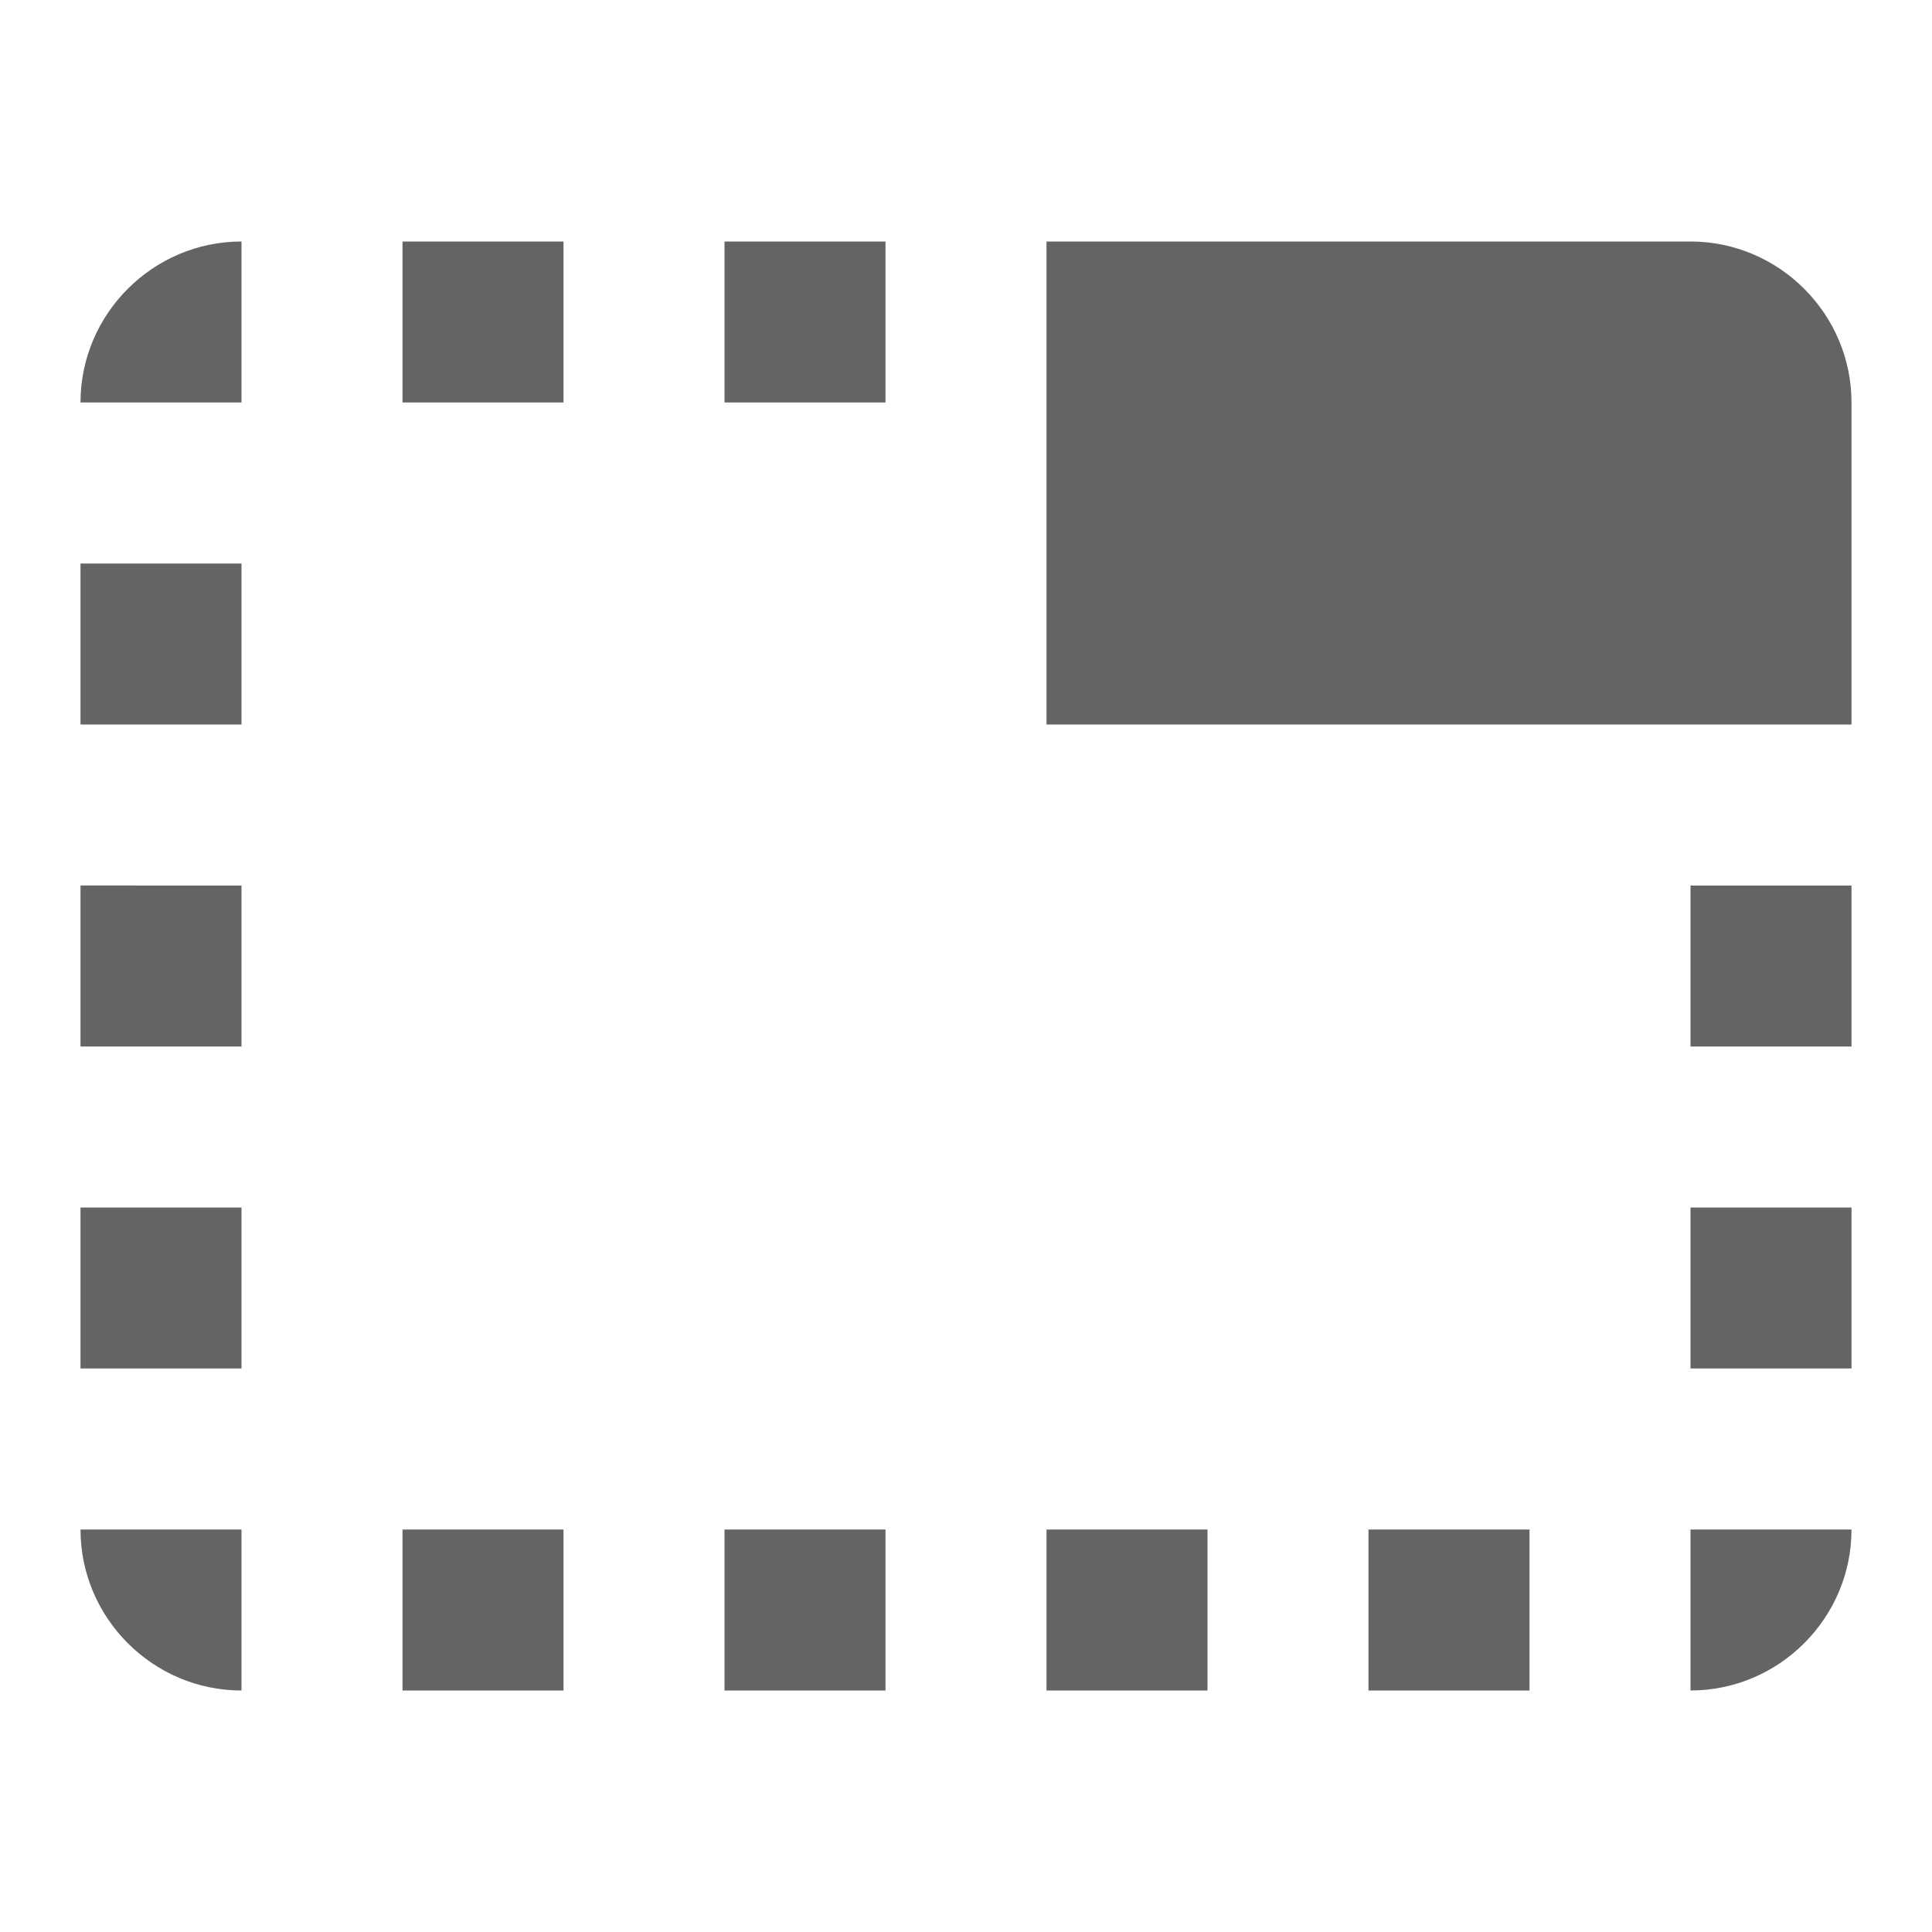
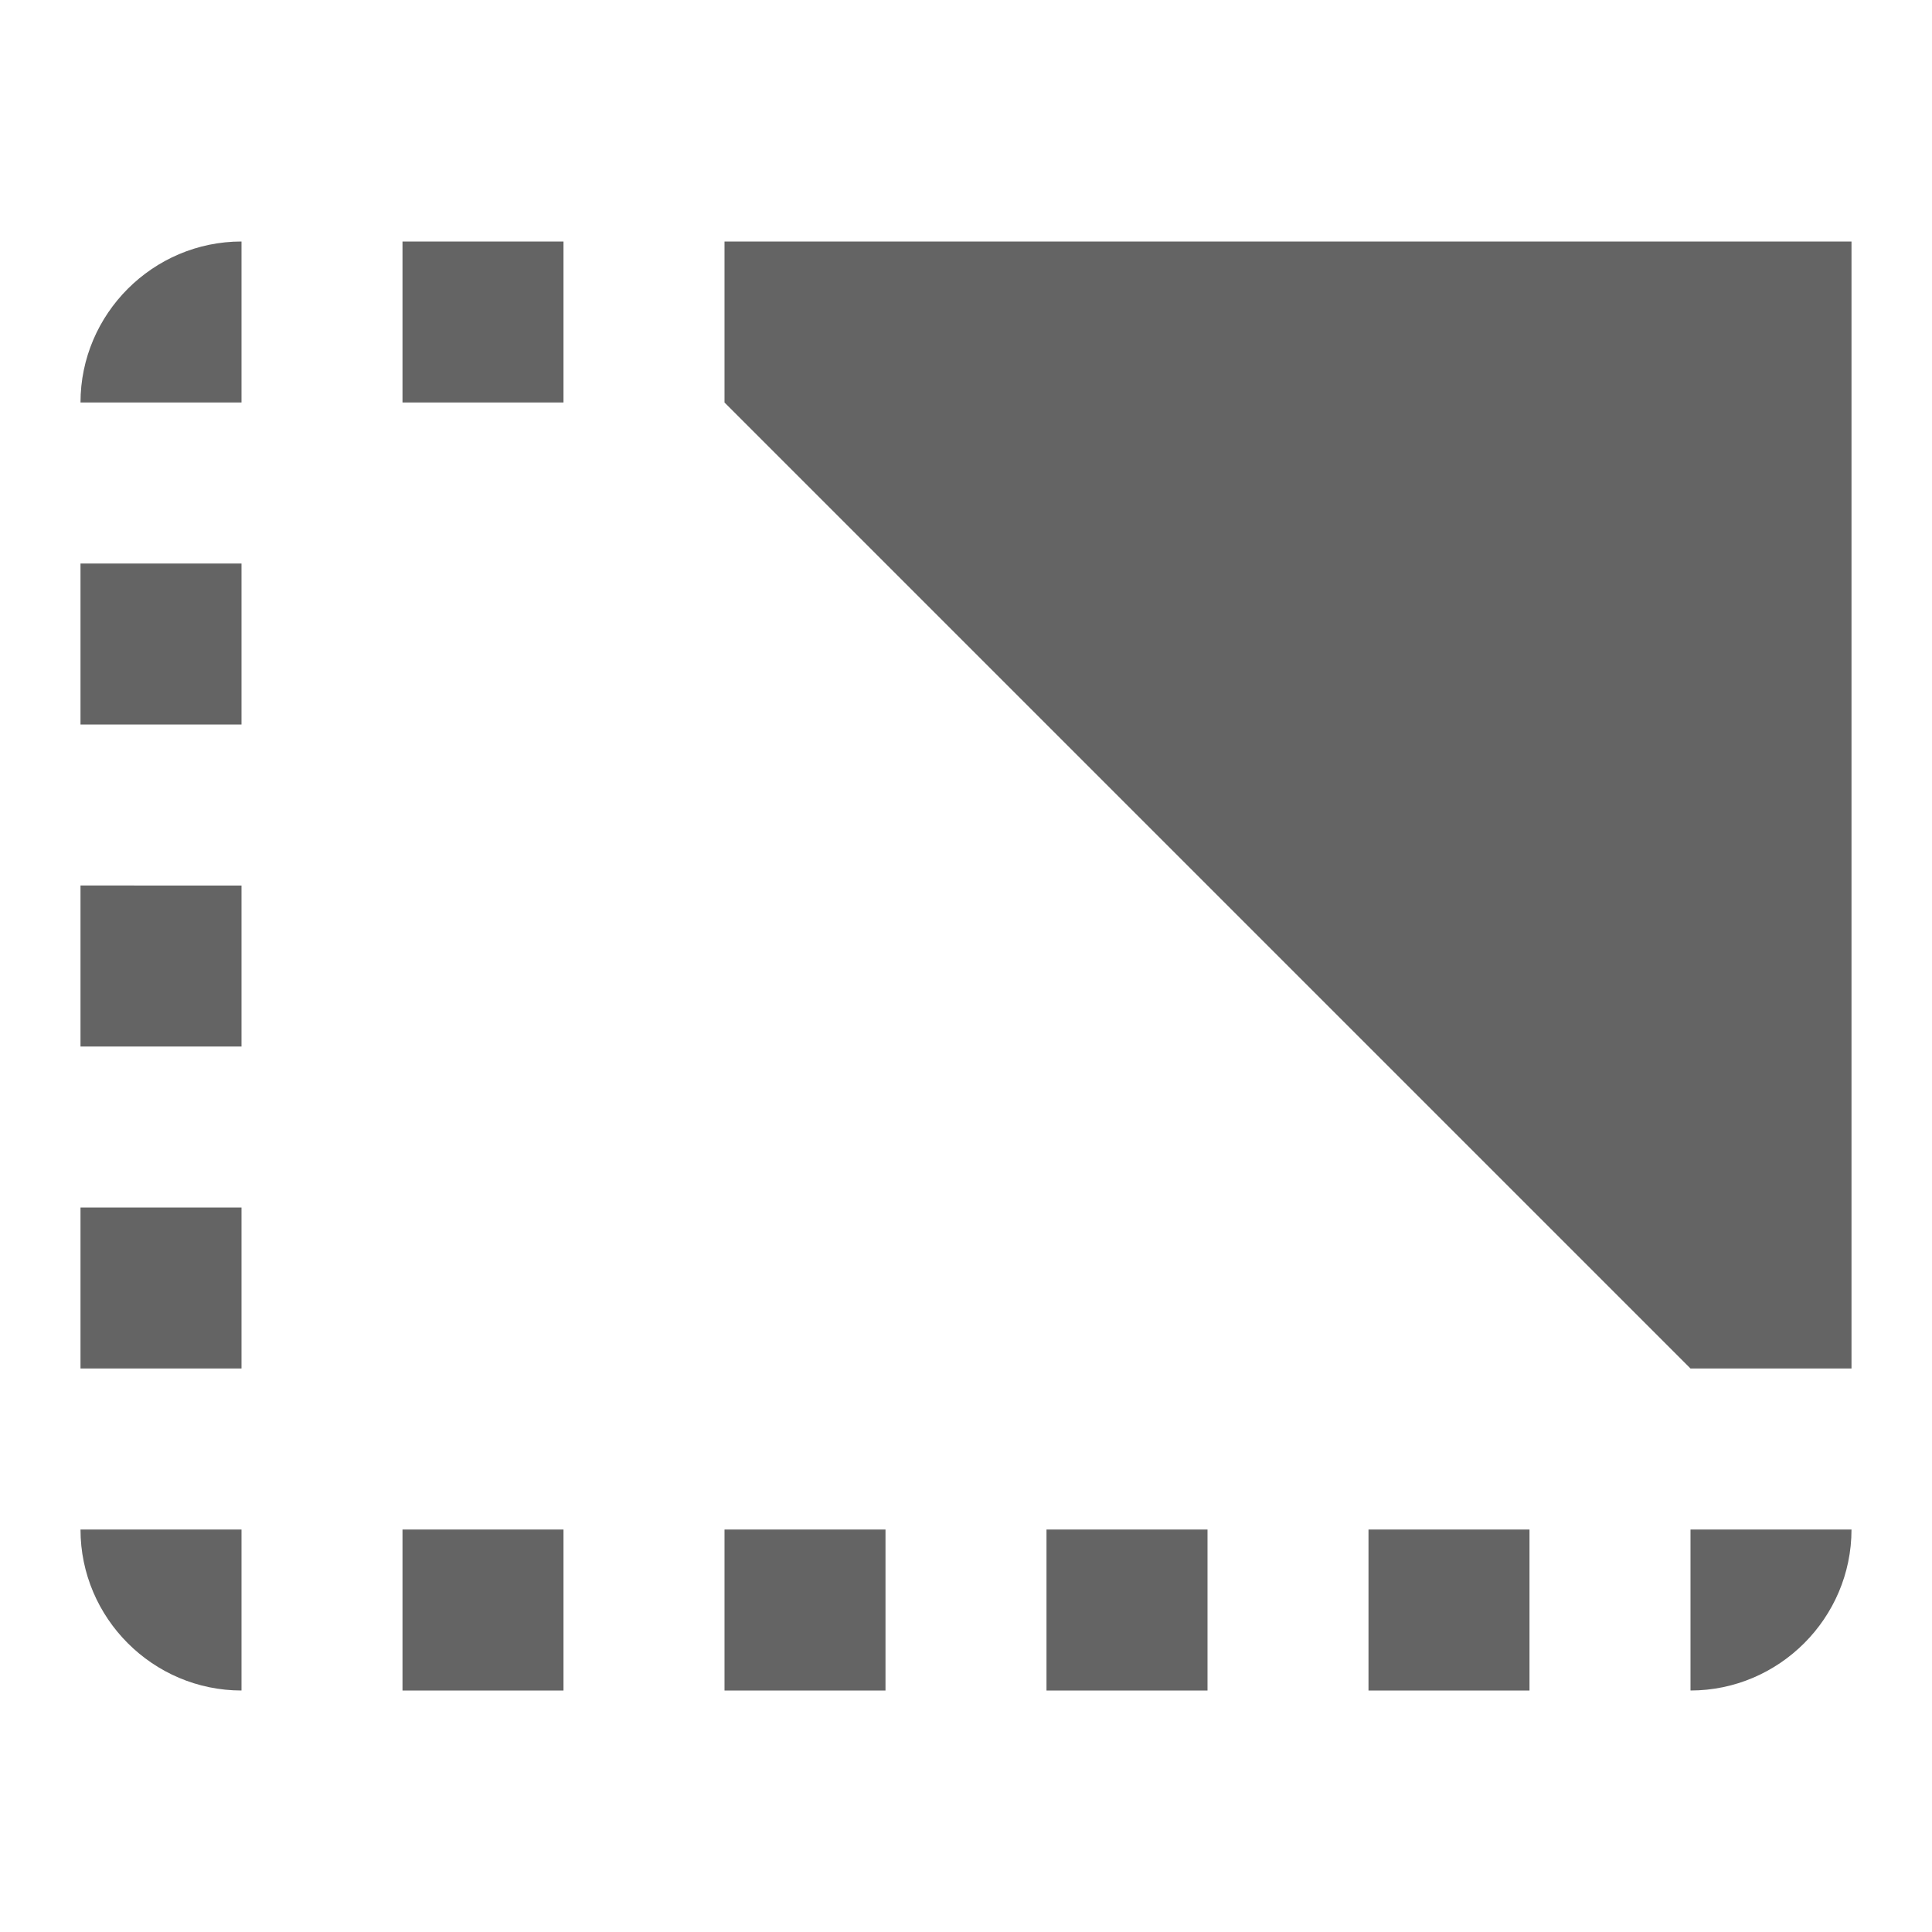
<svg xmlns="http://www.w3.org/2000/svg" aria-hidden="true" width="1em" height="1em" viewBox="0 0 24 24" data-icon="mdi:tab-unselected" data-width="1em" data-height="1em" data-inline="false" class="iconify">
-   <path d="M1 9h2V7H1v2m0 4h2v-2H1v2m0-8h2V3c-1.1 0-2 .9-2 2m8 16h2v-2H9v2m-8-4h2v-2H1v2m2 4v-2H1c0 1.1.9 2 2 2M21 3h-8v6h10V5c0-1.1-.9-2-2-2m0 14h2v-2h-2v2M9 5h2V3H9v2M5 21h2v-2H5v2M5 5h2V3H5v2m16 16c1.1 0 2-.9 2-2h-2v2m0-8h2v-2h-2v2m-8 8h2v-2h-2v2m4 0h2v-2h-2v2z" fill="#646464" />
+   <path d="M1 9h2V7H1v2m0 4h2v-2H1v2m0-8h2V3c-1.1 0-2 .9-2 2m8 16h2v-2H9v2m-8-4h2v-2H1v2m2 4v-2H1c0 1.1.9 2 2 2M21 3h-8v6h10V5c0-1.1-.9-2-2-2m0 14h2v-2h-2v2h2V3H9v2M5 21h2v-2H5v2M5 5h2V3H5v2m16 16c1.1 0 2-.9 2-2h-2v2m0-8h2v-2h-2v2m-8 8h2v-2h-2v2m4 0h2v-2h-2v2z" fill="#646464" />
</svg>